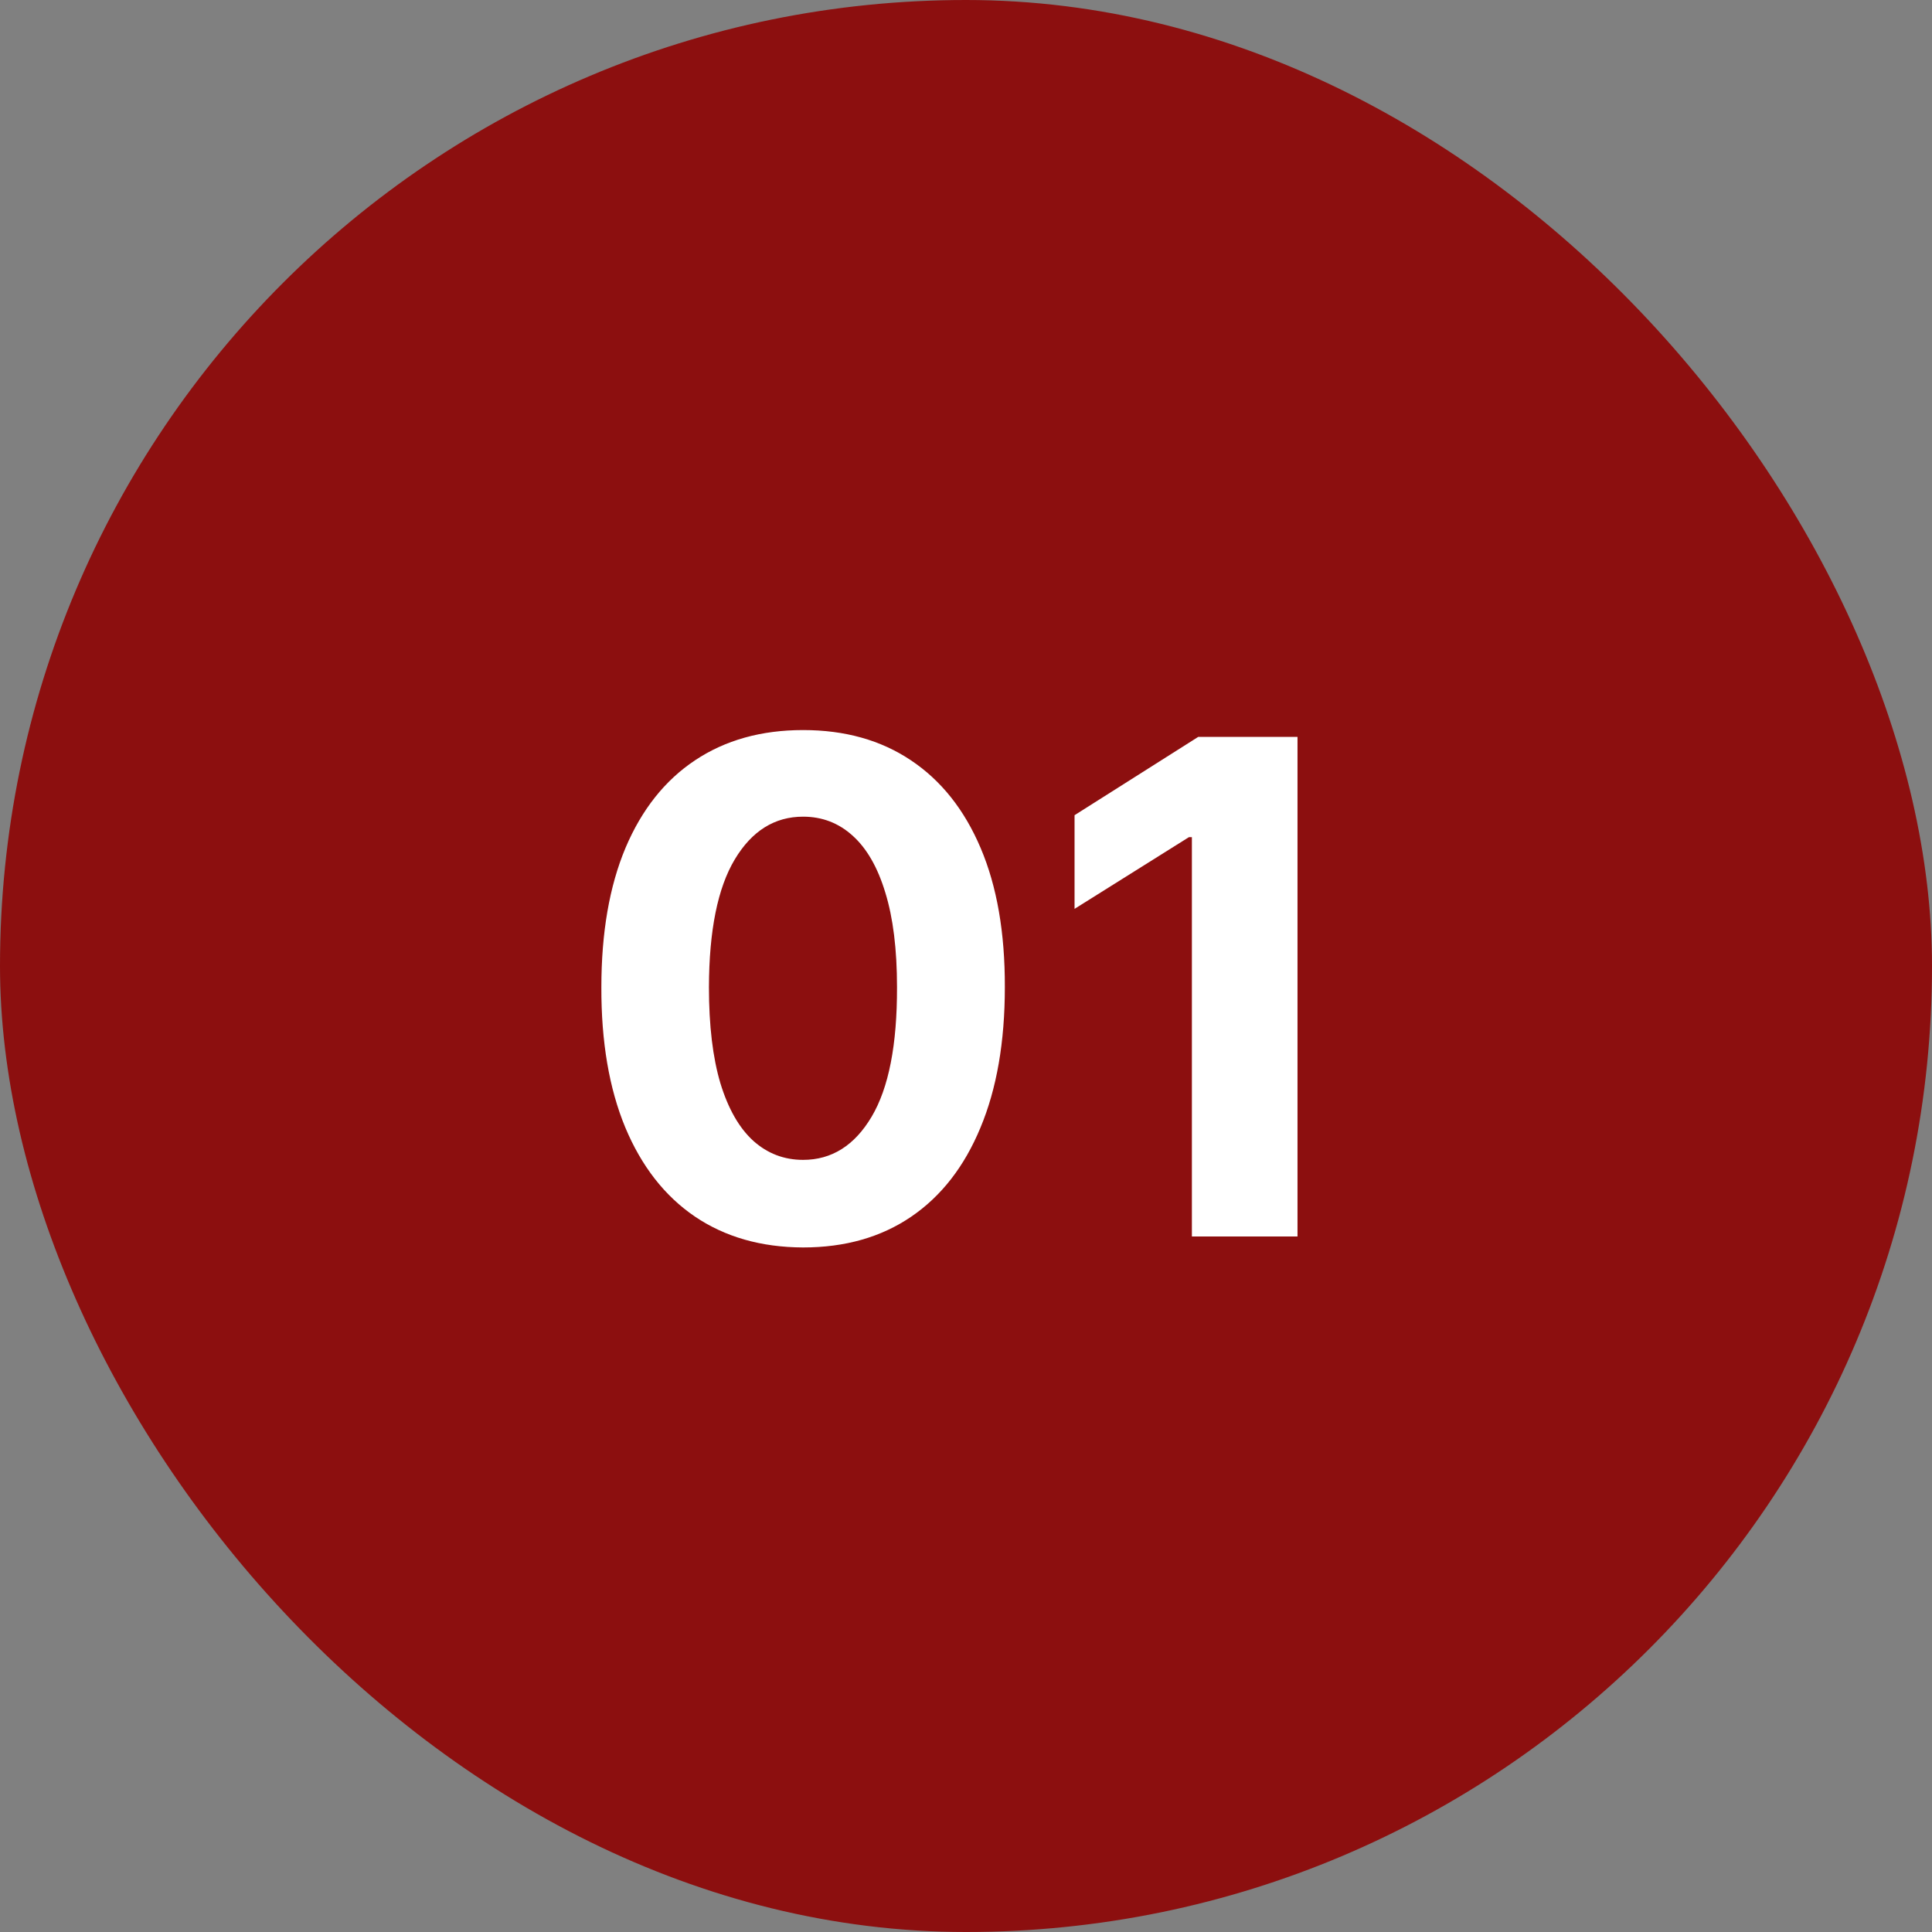
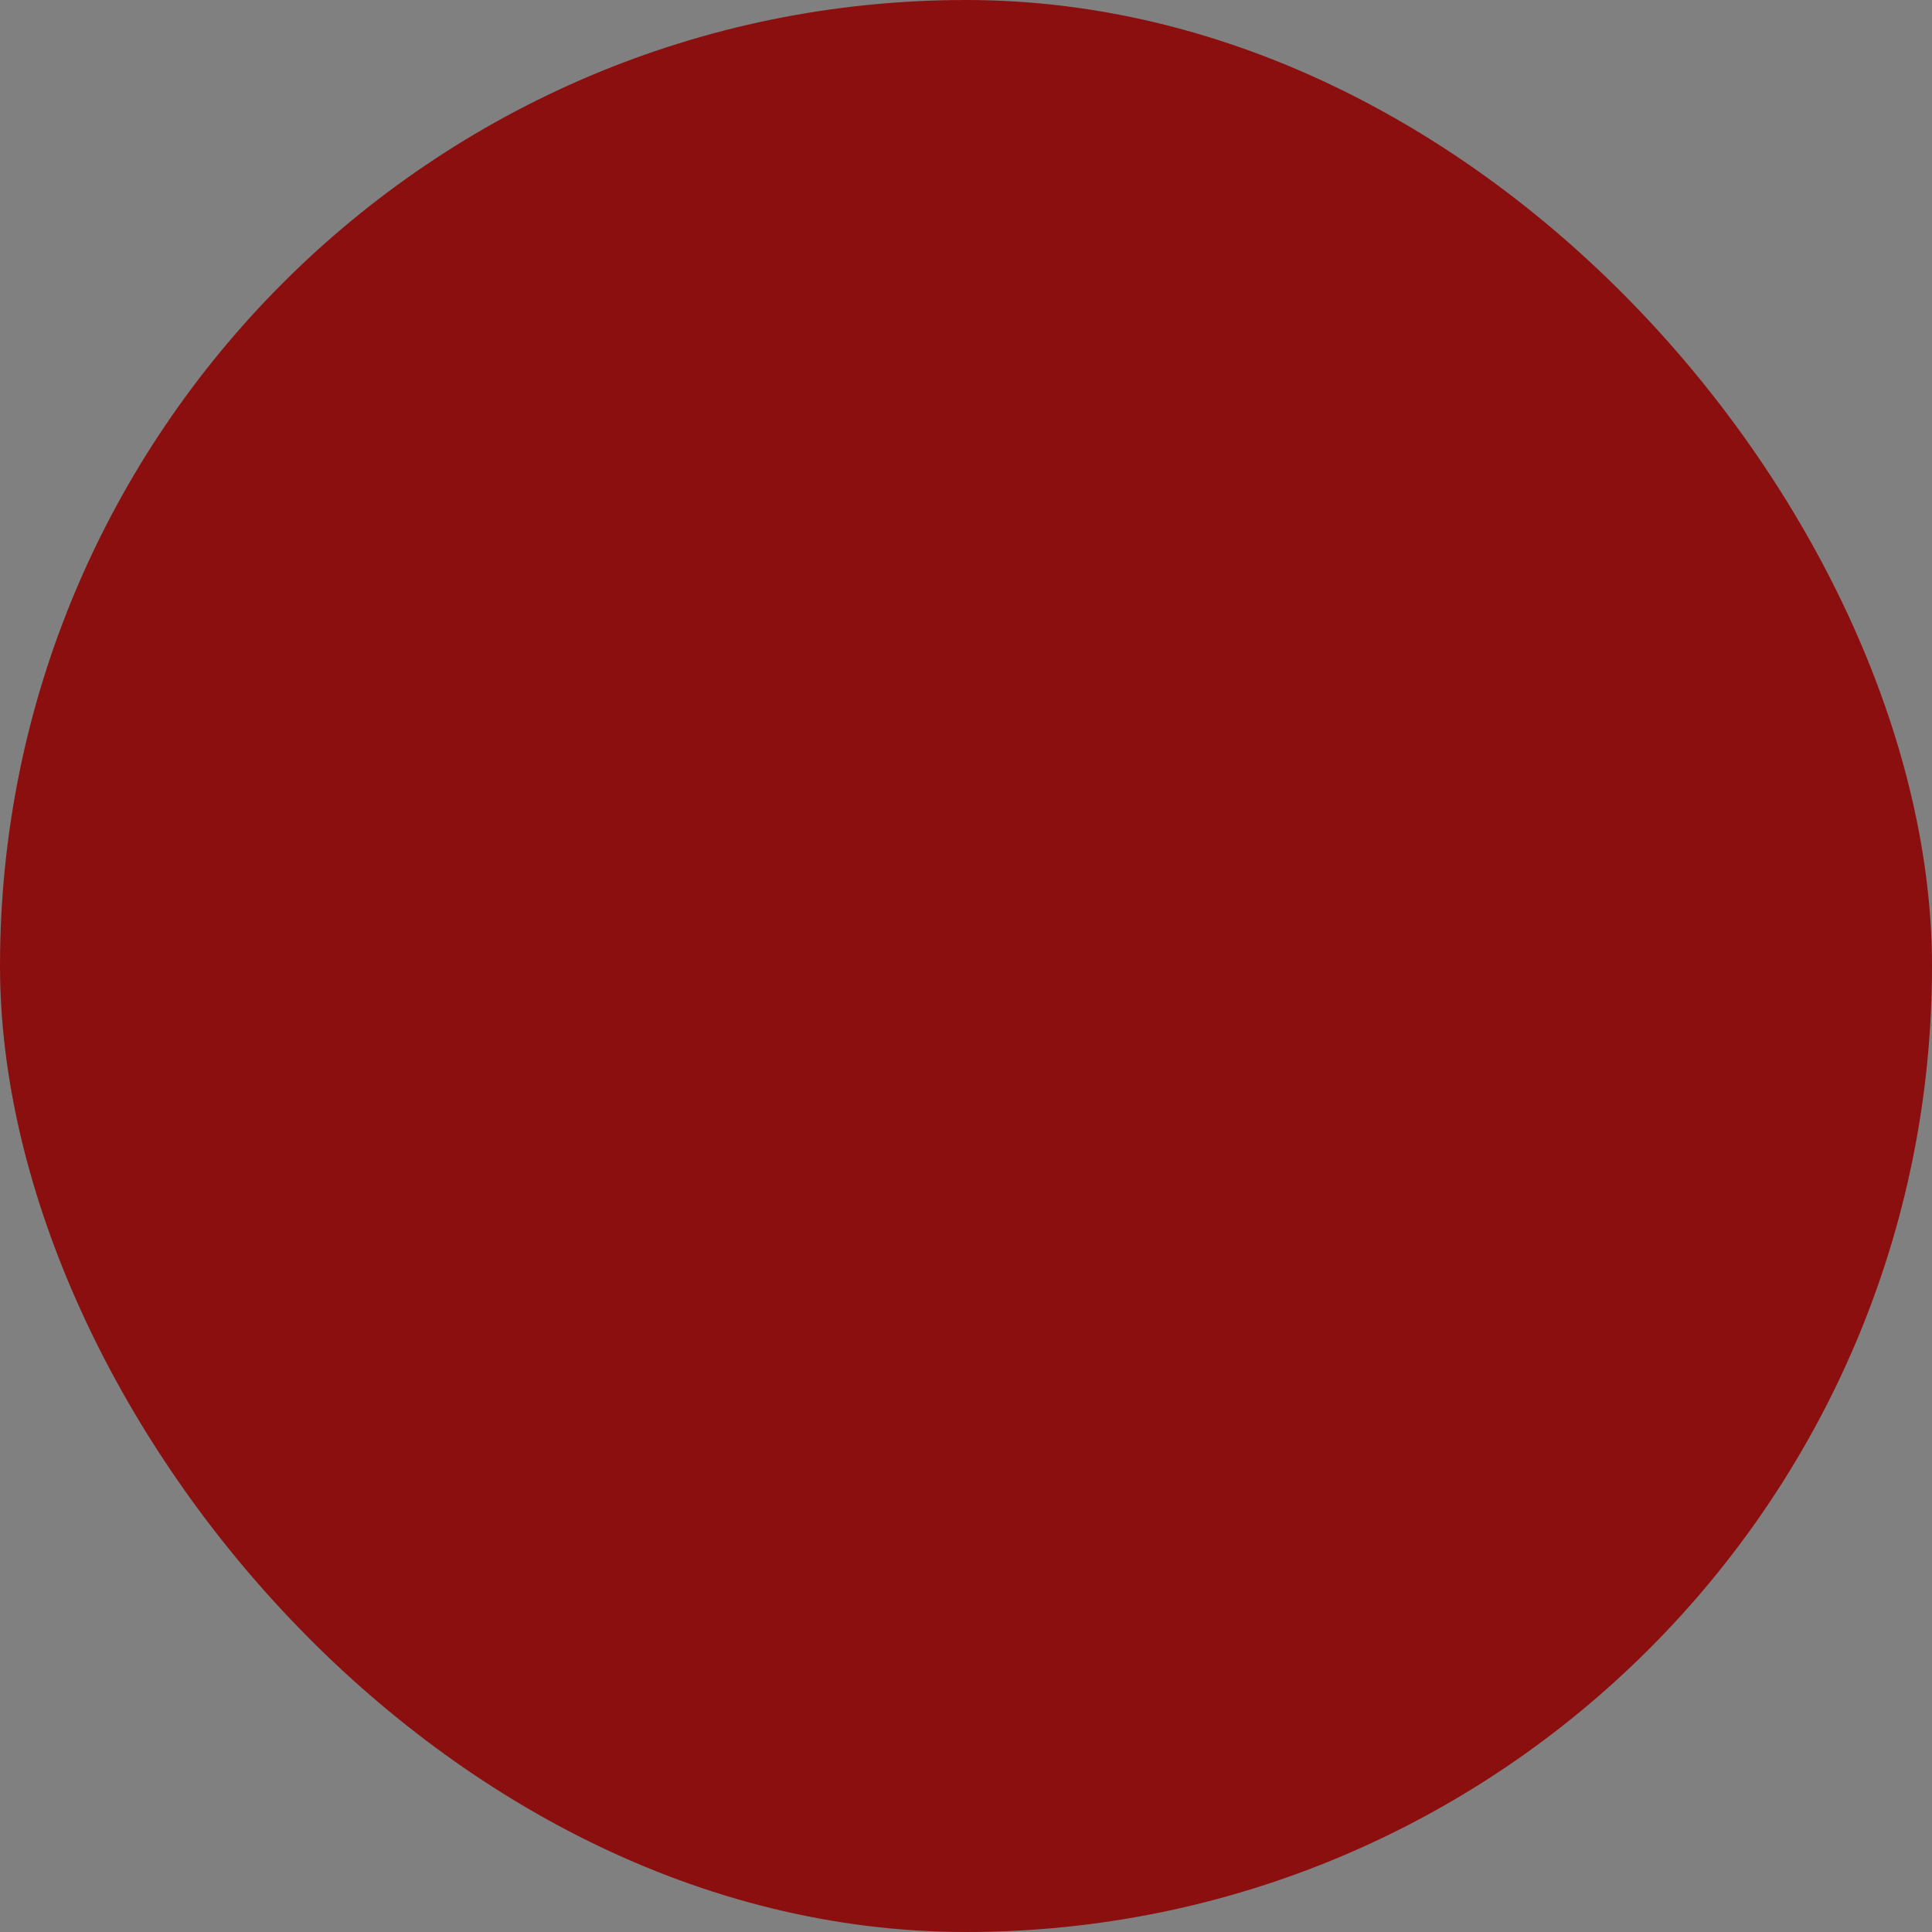
<svg xmlns="http://www.w3.org/2000/svg" width="75" height="75" viewBox="0 0 75 75" fill="none">
  <rect x="0" y="0" width="75" height="75" fill="#808080" stroke="none" />
  <rect width="75" height="75" rx="37.5" fill="#8C0F0F" />
-   <path d="M31.176 48.426C29.547 48.42 28.146 48.019 26.972 47.224C25.804 46.428 24.904 45.276 24.273 43.767C23.648 42.258 23.338 40.443 23.345 38.322C23.345 36.207 23.657 34.405 24.282 32.915C24.913 31.425 25.813 30.292 26.981 29.515C28.155 28.732 29.554 28.341 31.176 28.341C32.799 28.341 34.194 28.732 35.362 29.515C36.536 30.298 37.439 31.434 38.07 32.924C38.701 34.408 39.014 36.207 39.008 38.322C39.008 40.45 38.692 42.268 38.061 43.776C37.436 45.285 36.539 46.438 35.371 47.233C34.203 48.028 32.805 48.426 31.176 48.426ZM31.176 45.026C32.287 45.026 33.174 44.468 33.837 43.35C34.5 42.233 34.828 40.557 34.822 38.322C34.822 36.851 34.67 35.626 34.367 34.648C34.071 33.669 33.648 32.934 33.099 32.441C32.556 31.949 31.915 31.703 31.176 31.703C30.071 31.703 29.188 32.255 28.525 33.36C27.862 34.465 27.527 36.119 27.521 38.322C27.521 39.812 27.669 41.056 27.966 42.053C28.269 43.044 28.695 43.789 29.244 44.288C29.794 44.78 30.438 45.026 31.176 45.026ZM50.369 28.606V48H46.269V32.498H46.155L41.714 35.282V31.646L46.515 28.606H50.369Z" fill="white" />
</svg>